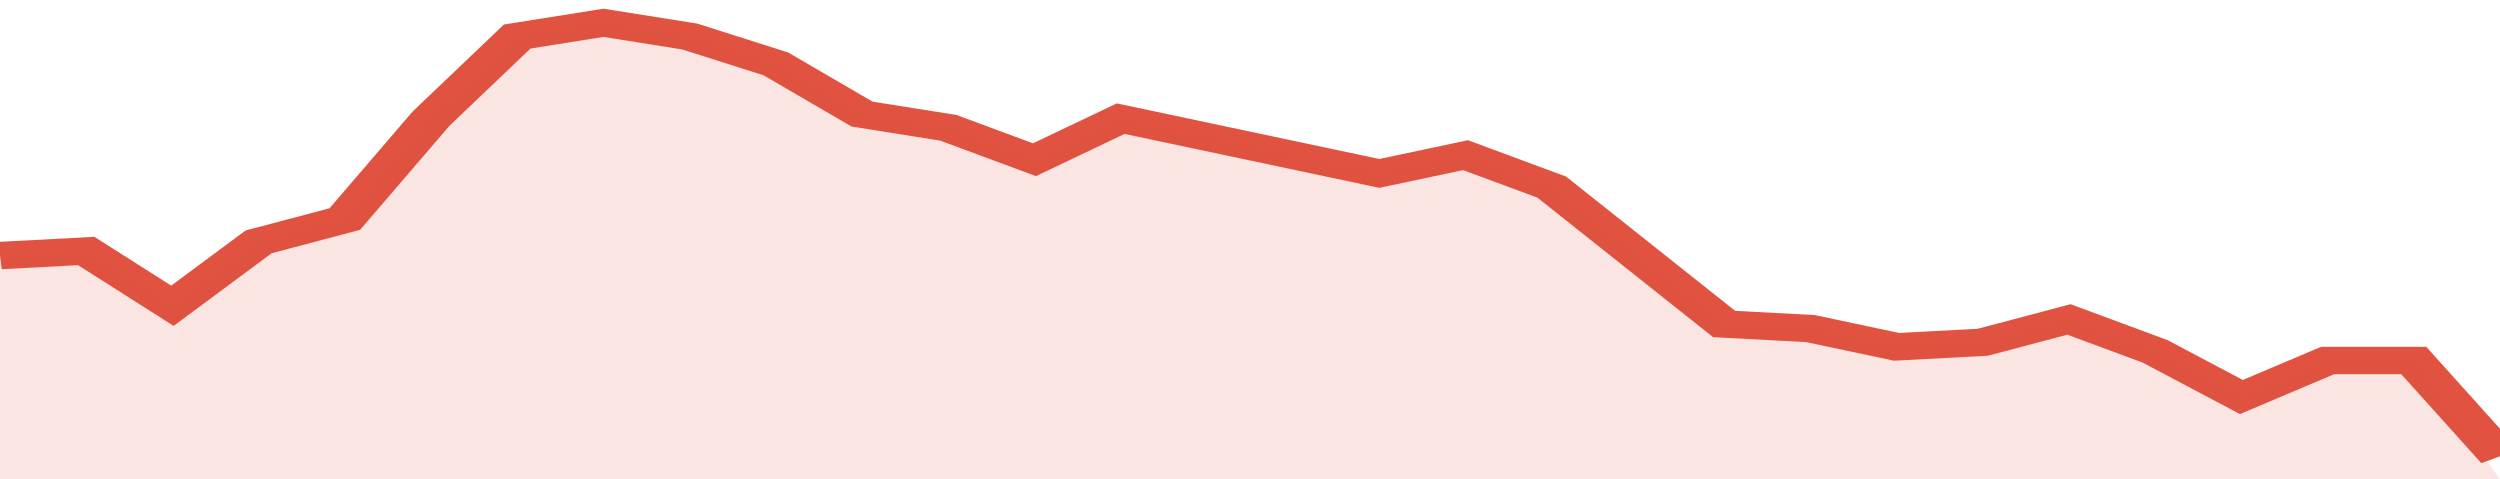
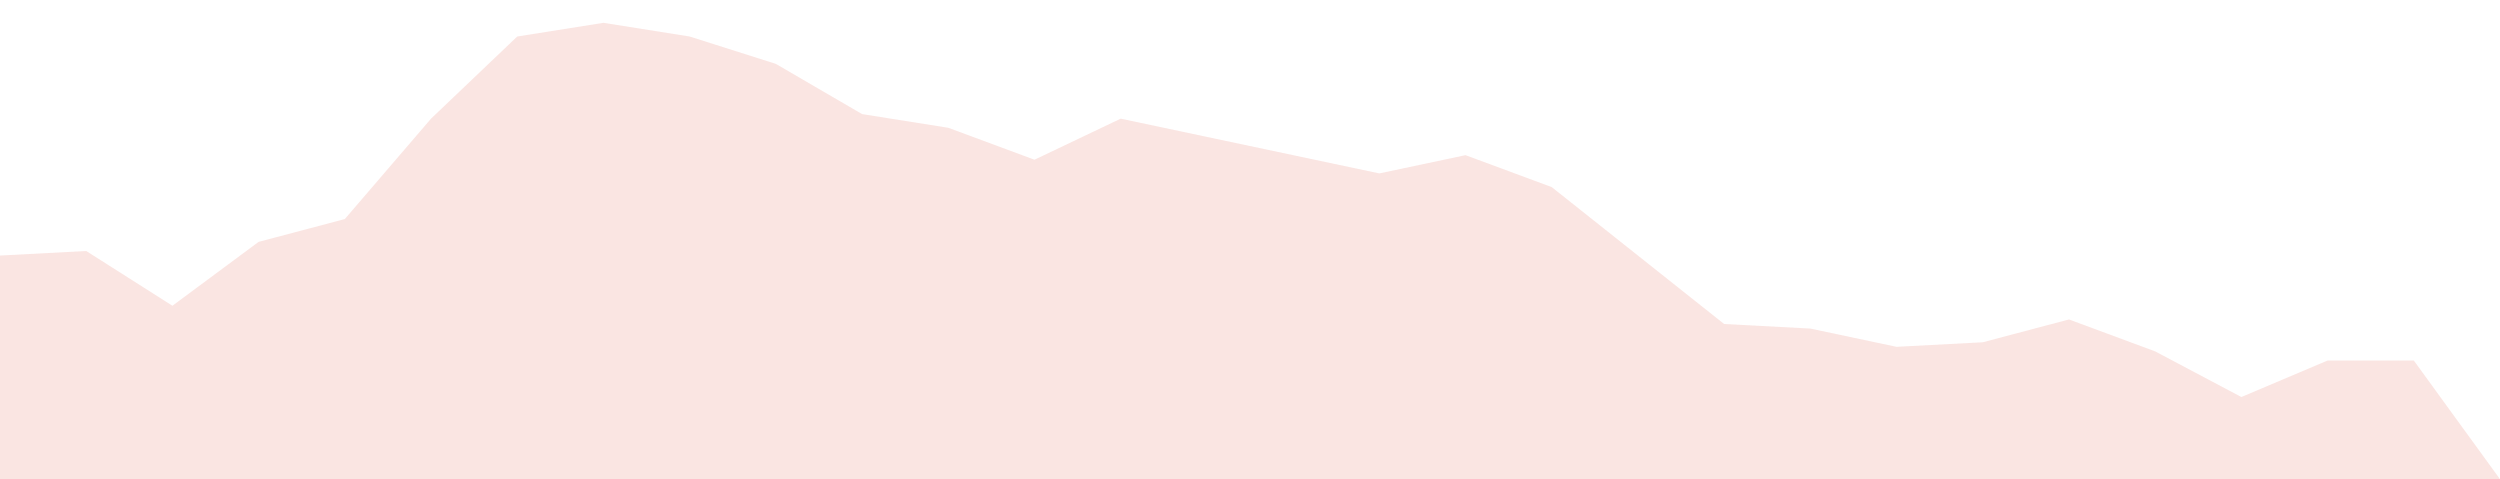
<svg xmlns="http://www.w3.org/2000/svg" viewBox="0 0 348 105" width="120" height="23" preserveAspectRatio="none">
-   <polyline fill="none" stroke="#E15241" stroke-width="6" points="0, 56 12, 55 24, 67 36, 53 48, 48 60, 26 72, 8 84, 5 96, 8 108, 14 120, 25 132, 28 144, 35 156, 26 168, 30 180, 34 192, 38 204, 34 216, 41 228, 56 240, 71 252, 72 264, 76 276, 75 288, 70 300, 77 312, 87 324, 79 336, 79 348, 100 "> </polyline>
  <polygon fill="#E15241" opacity="0.15" points="0, 105 0, 56 12, 55 24, 67 36, 53 48, 48 60, 26 72, 8 84, 5 96, 8 108, 14 120, 25 132, 28 144, 35 156, 26 168, 30 180, 34 192, 38 204, 34 216, 41 228, 56 240, 71 252, 72 264, 76 276, 75 288, 70 300, 77 312, 87 324, 79 336, 79 348, 105 " />
</svg>